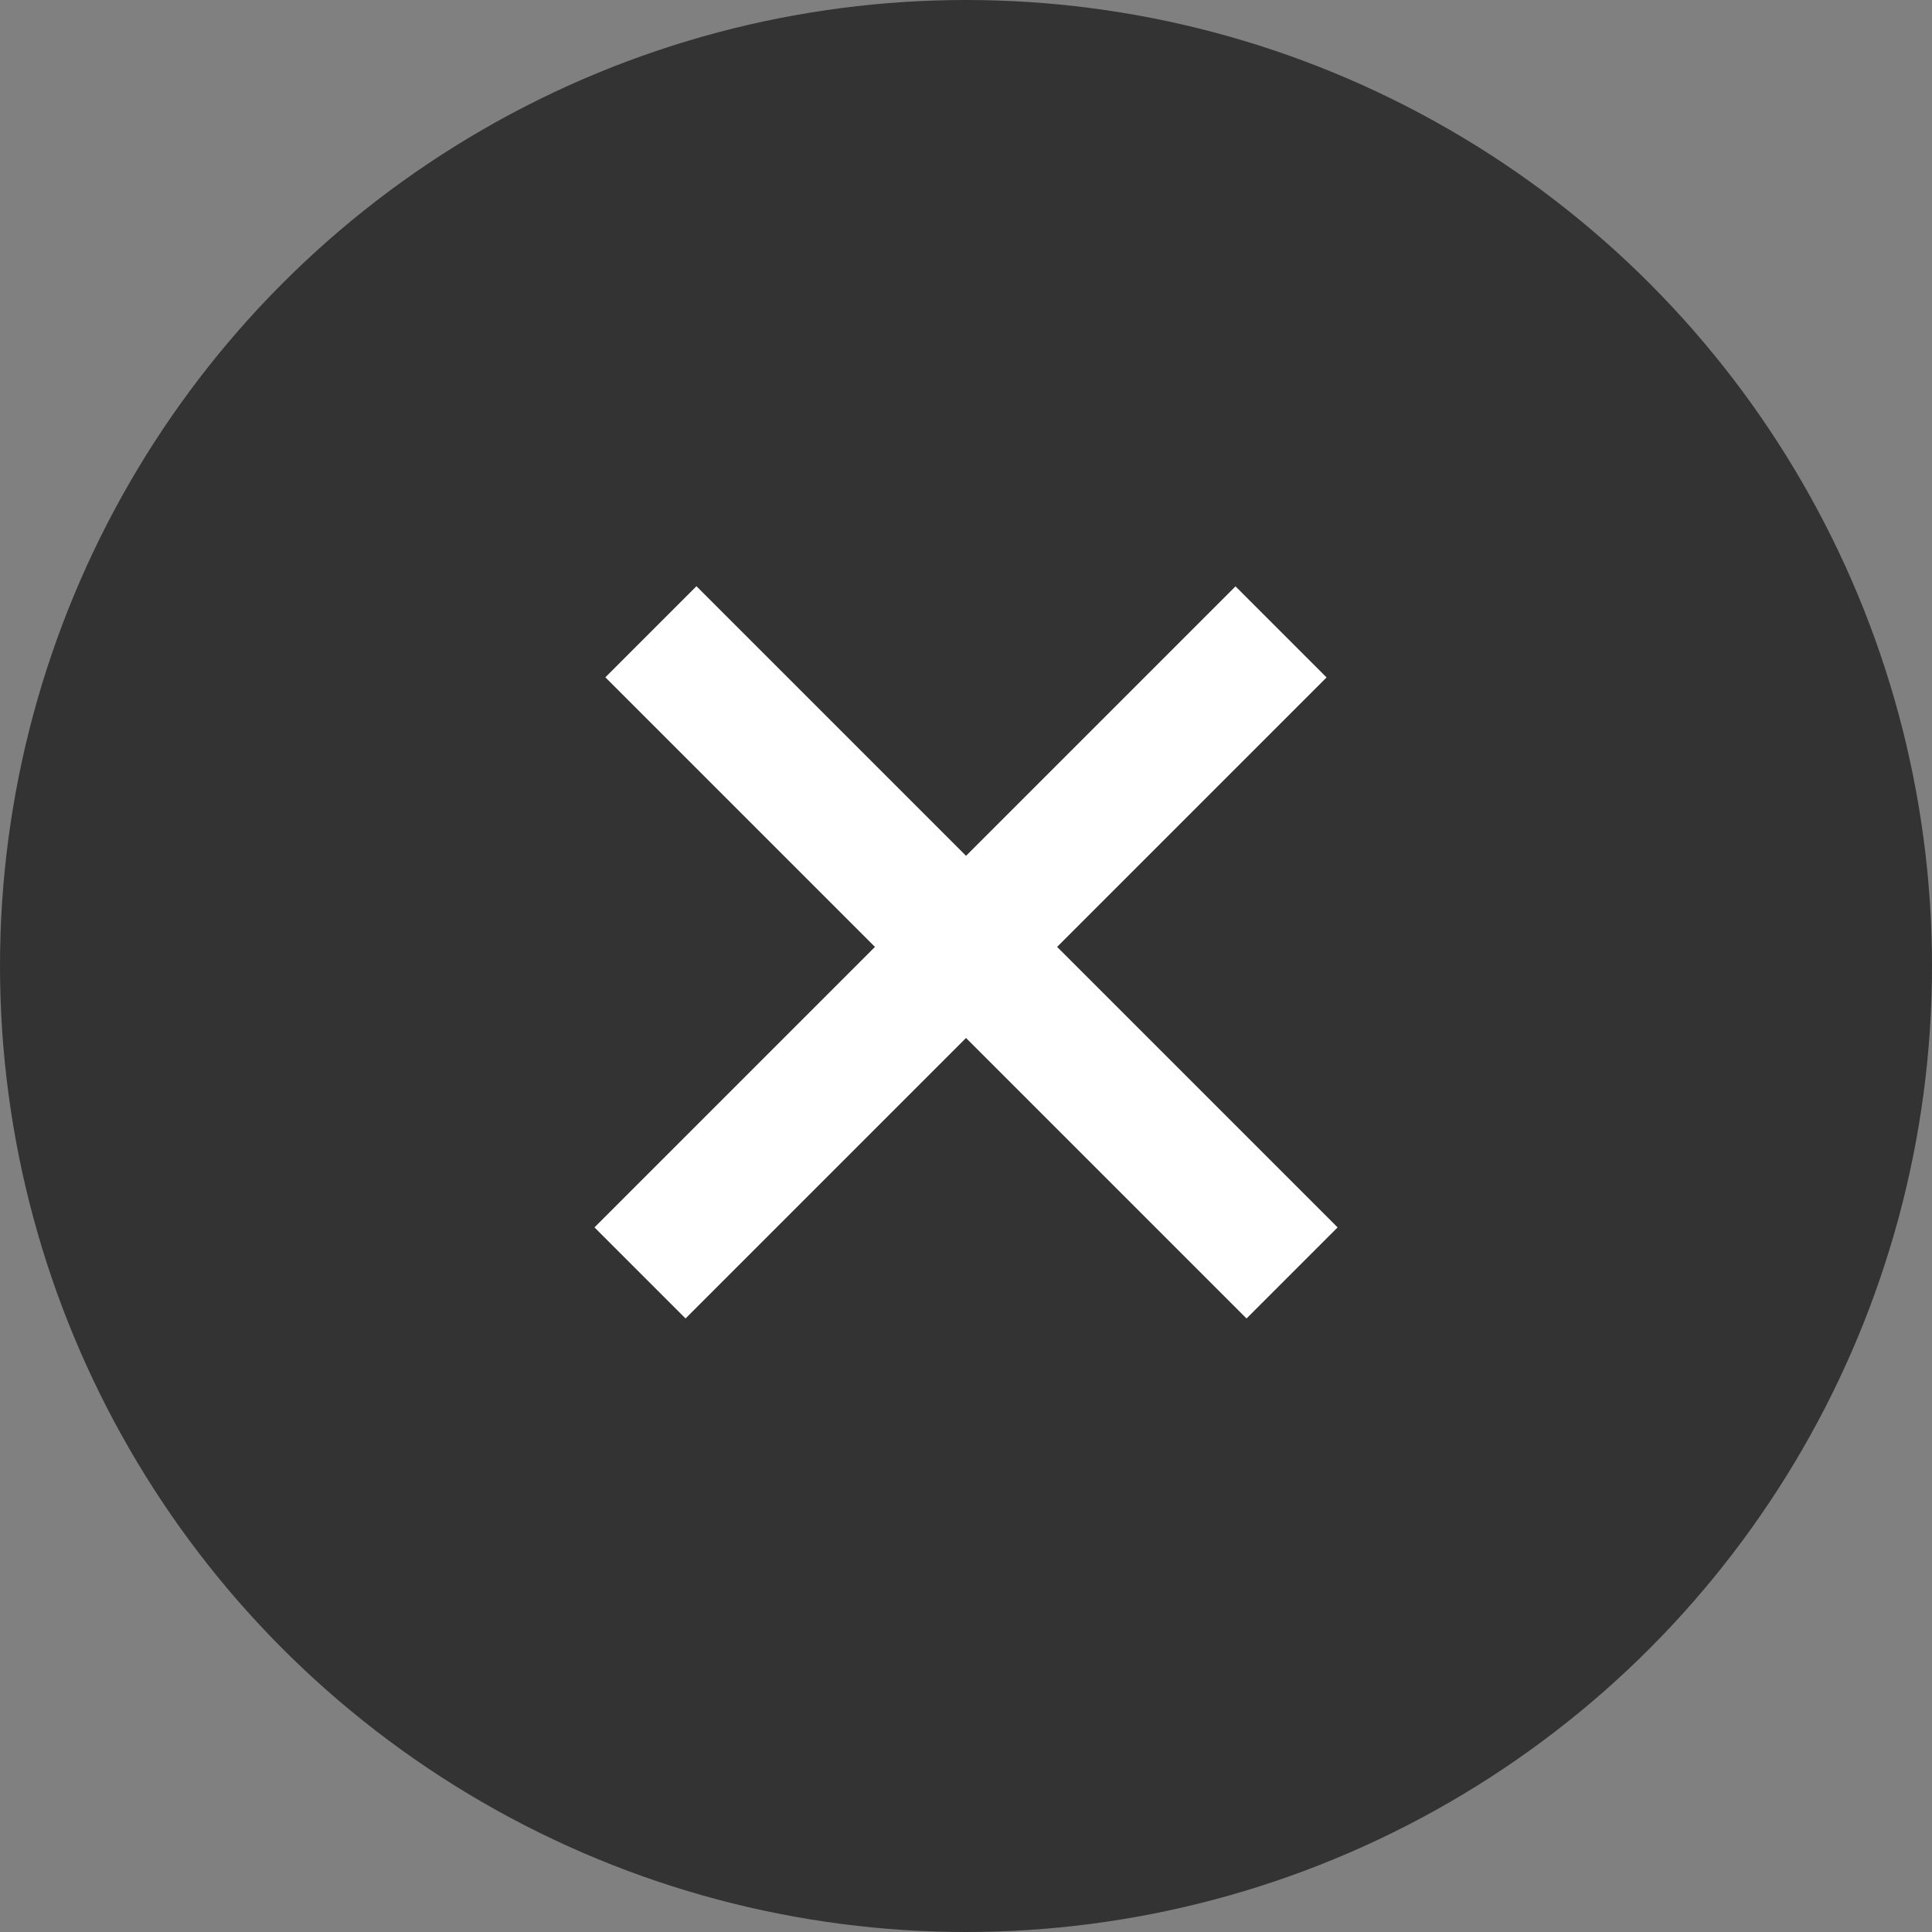
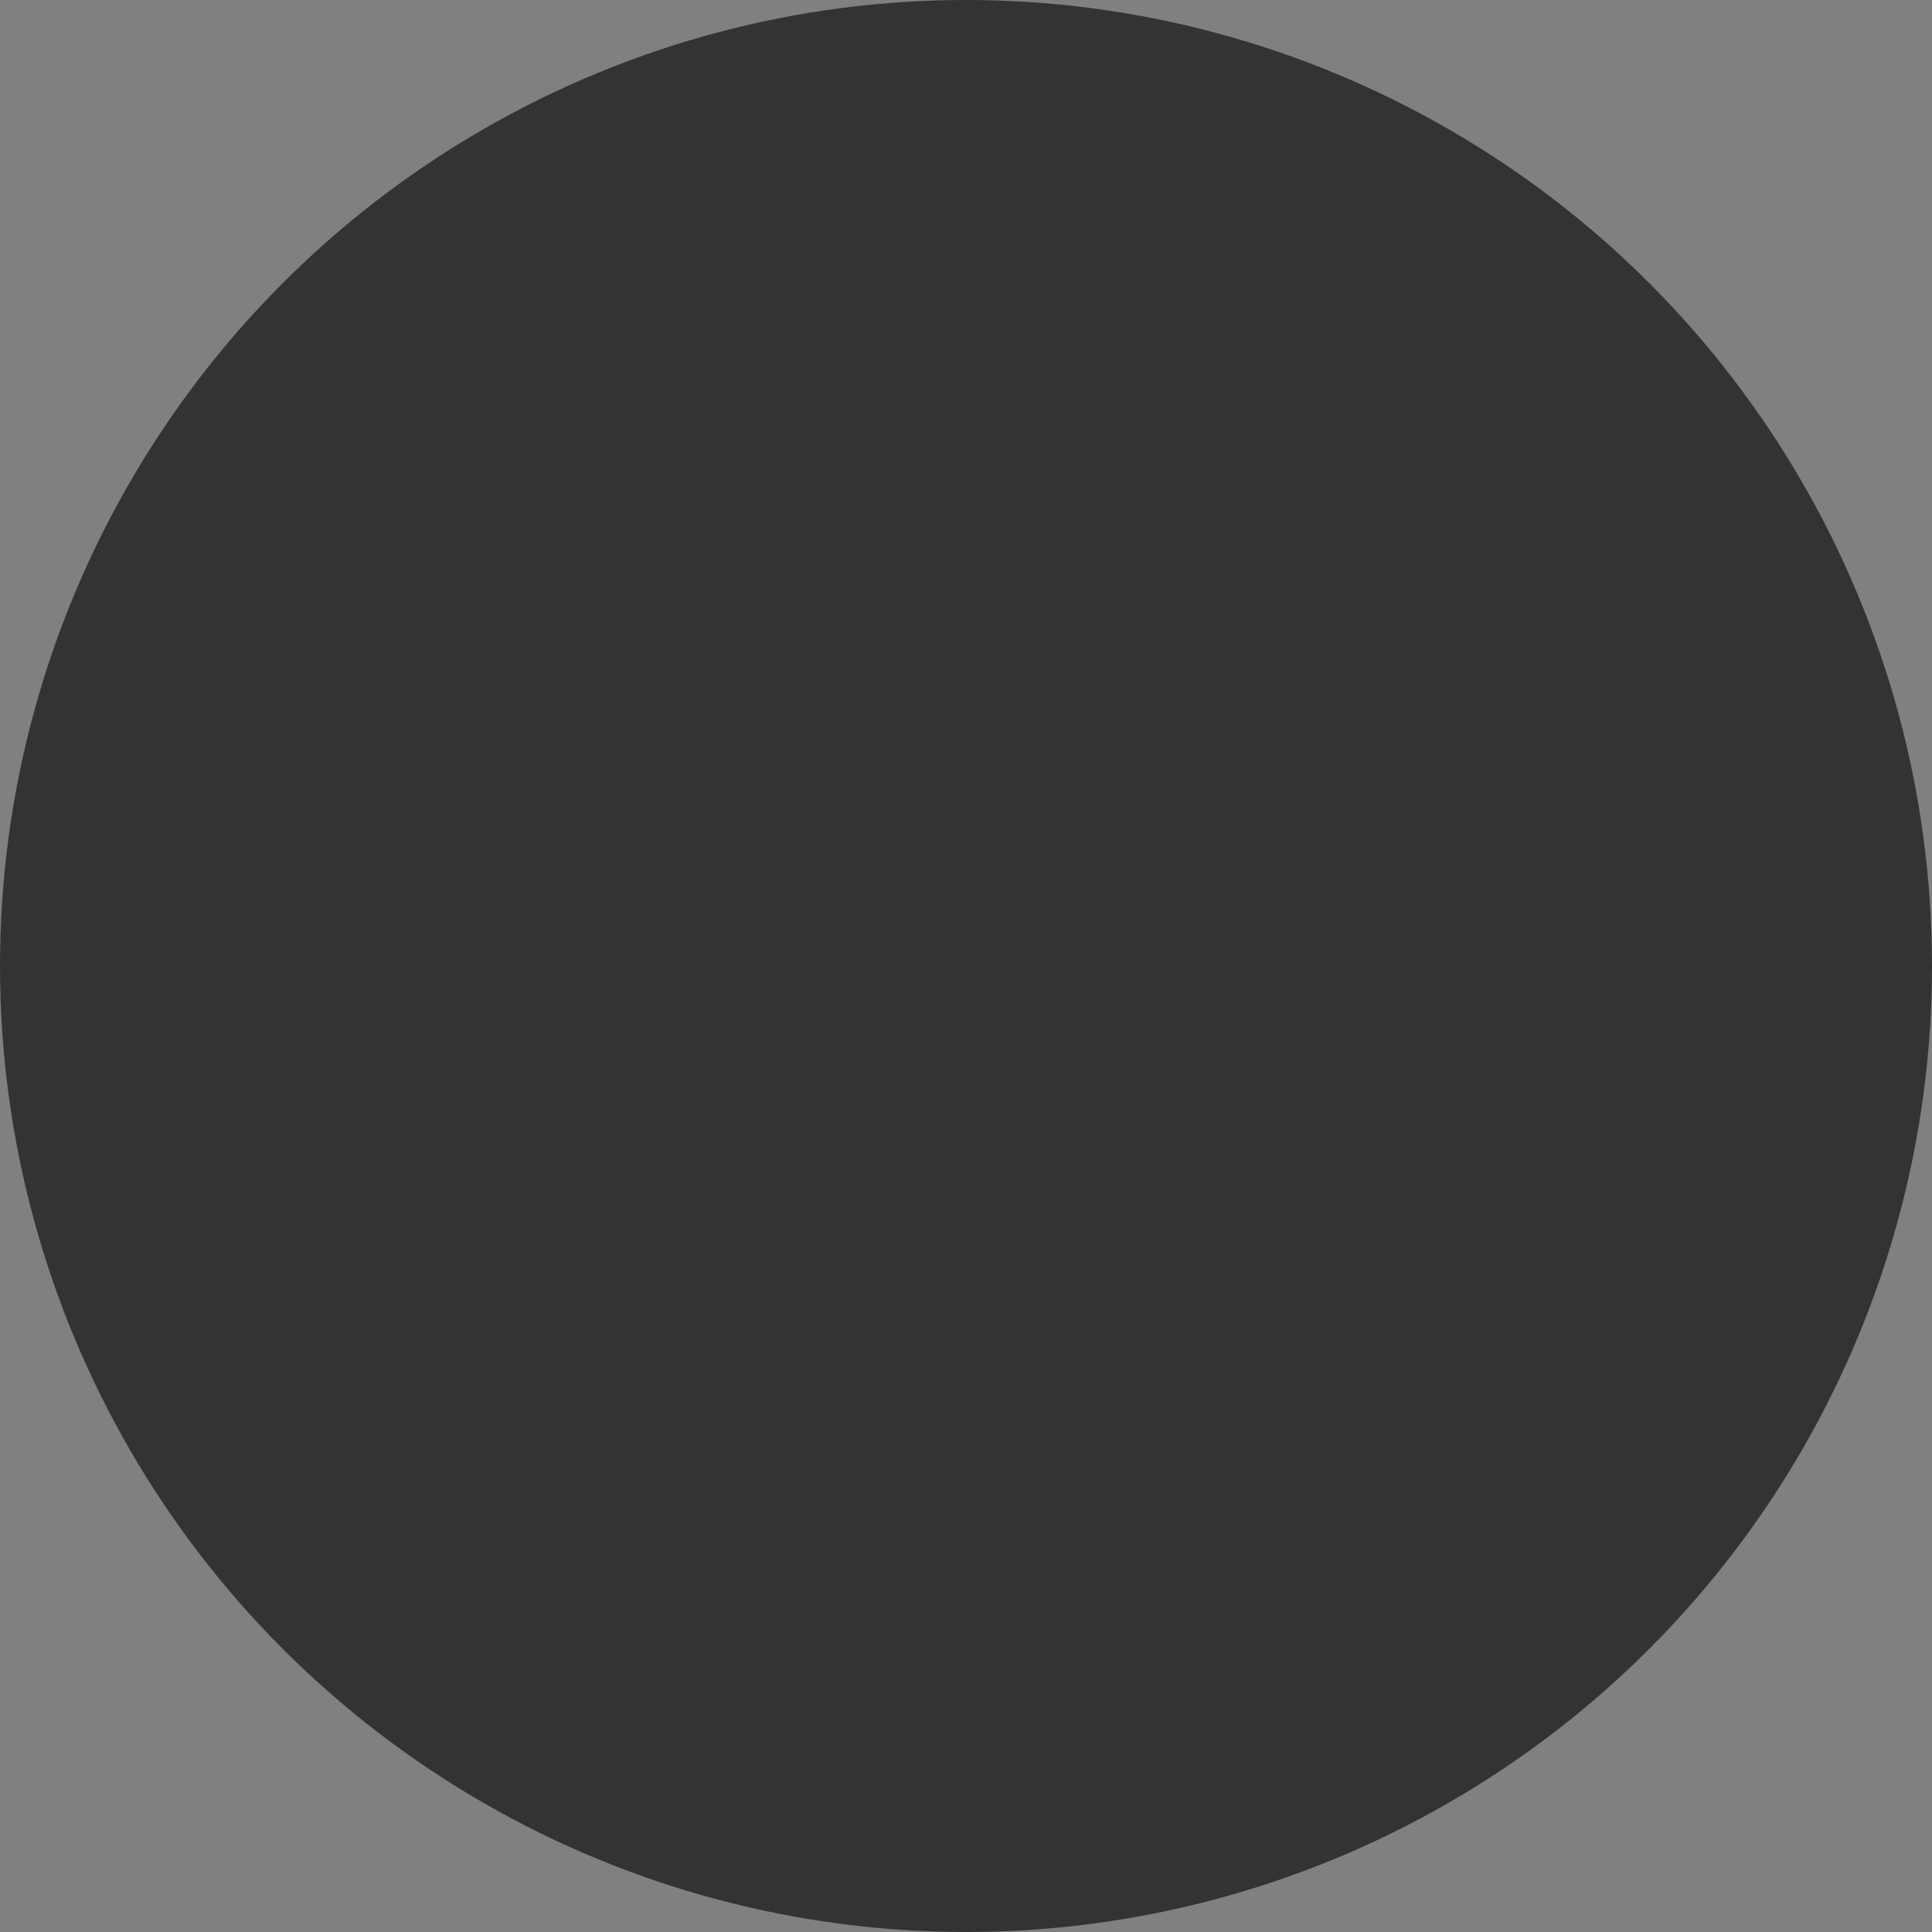
<svg xmlns="http://www.w3.org/2000/svg" width="30" height="30" viewBox="0 0 30 30" fill="none">
  <rect x="0" y="0" width="30" height="30" fill="#808080" stroke="none" />
  <circle cx="15" cy="15" r="15" fill="#333333" />
-   <line x1="10.107" y1="9.81" x2="20.063" y2="19.766" stroke="white" stroke-width="2" />
-   <line y1="-1" x2="14.079" y2="-1" transform="matrix(0.707 -0.707 0.707 0.707 10.645 20.473)" stroke="white" stroke-width="2" />
</svg>